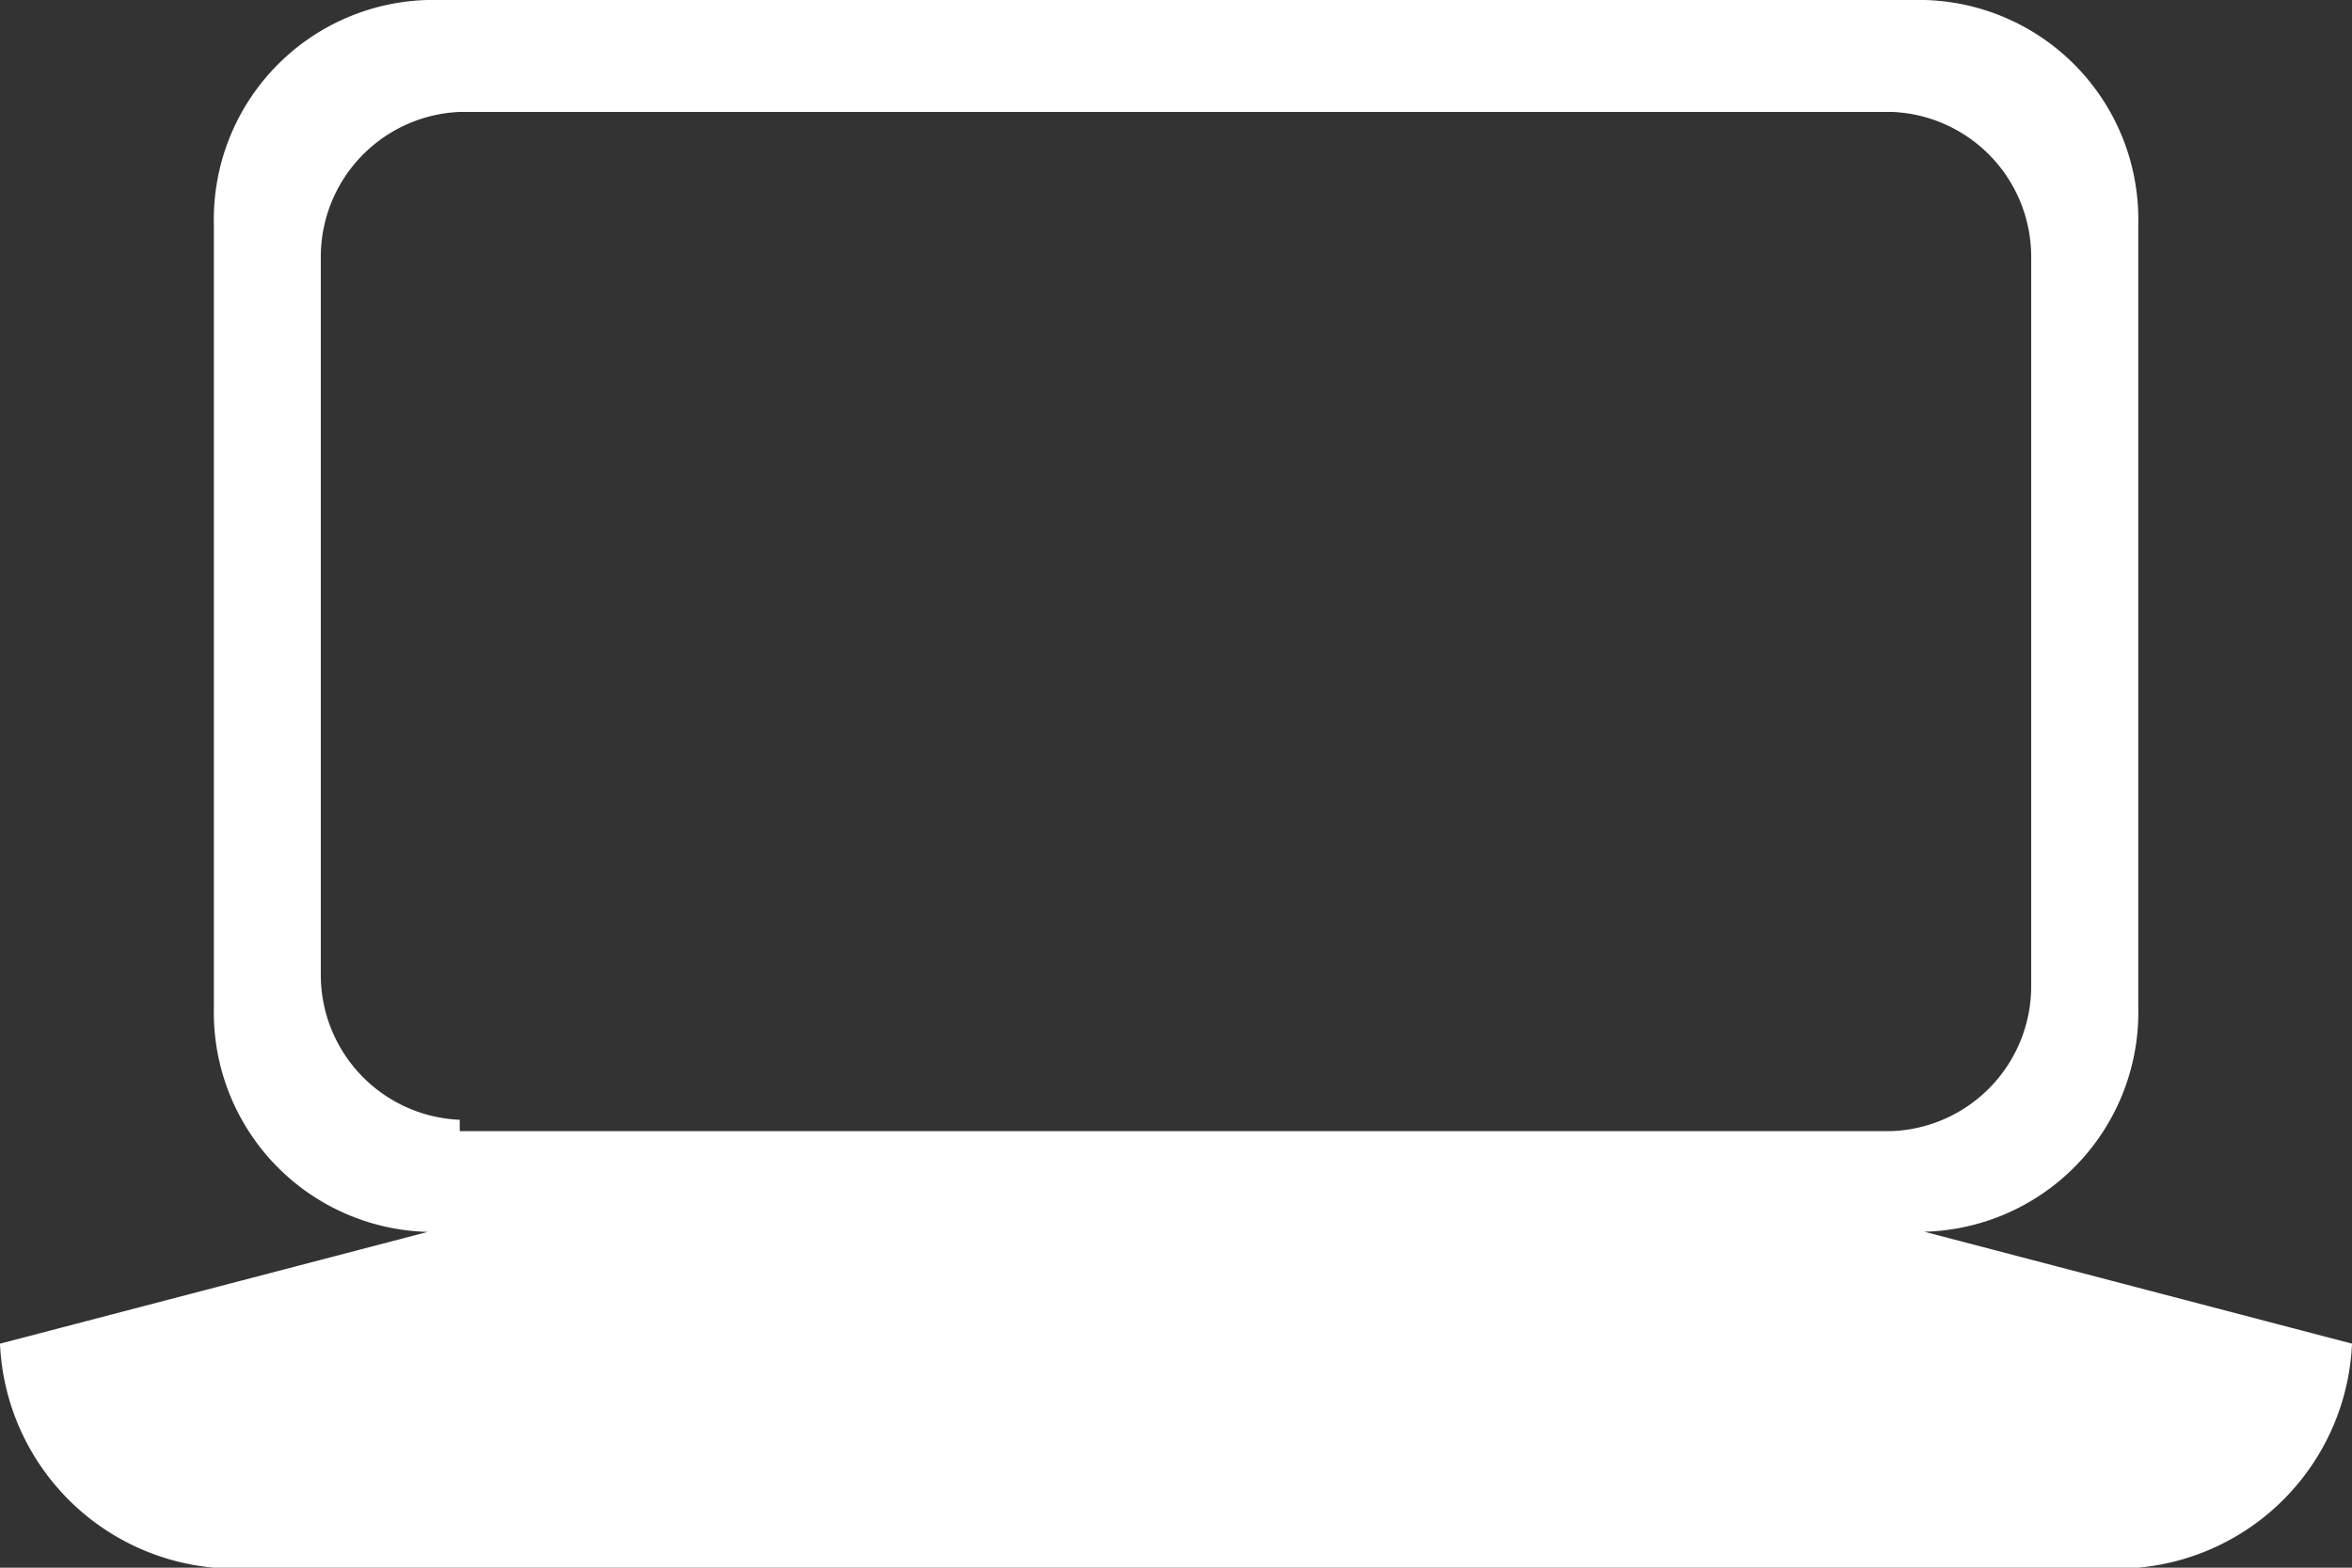
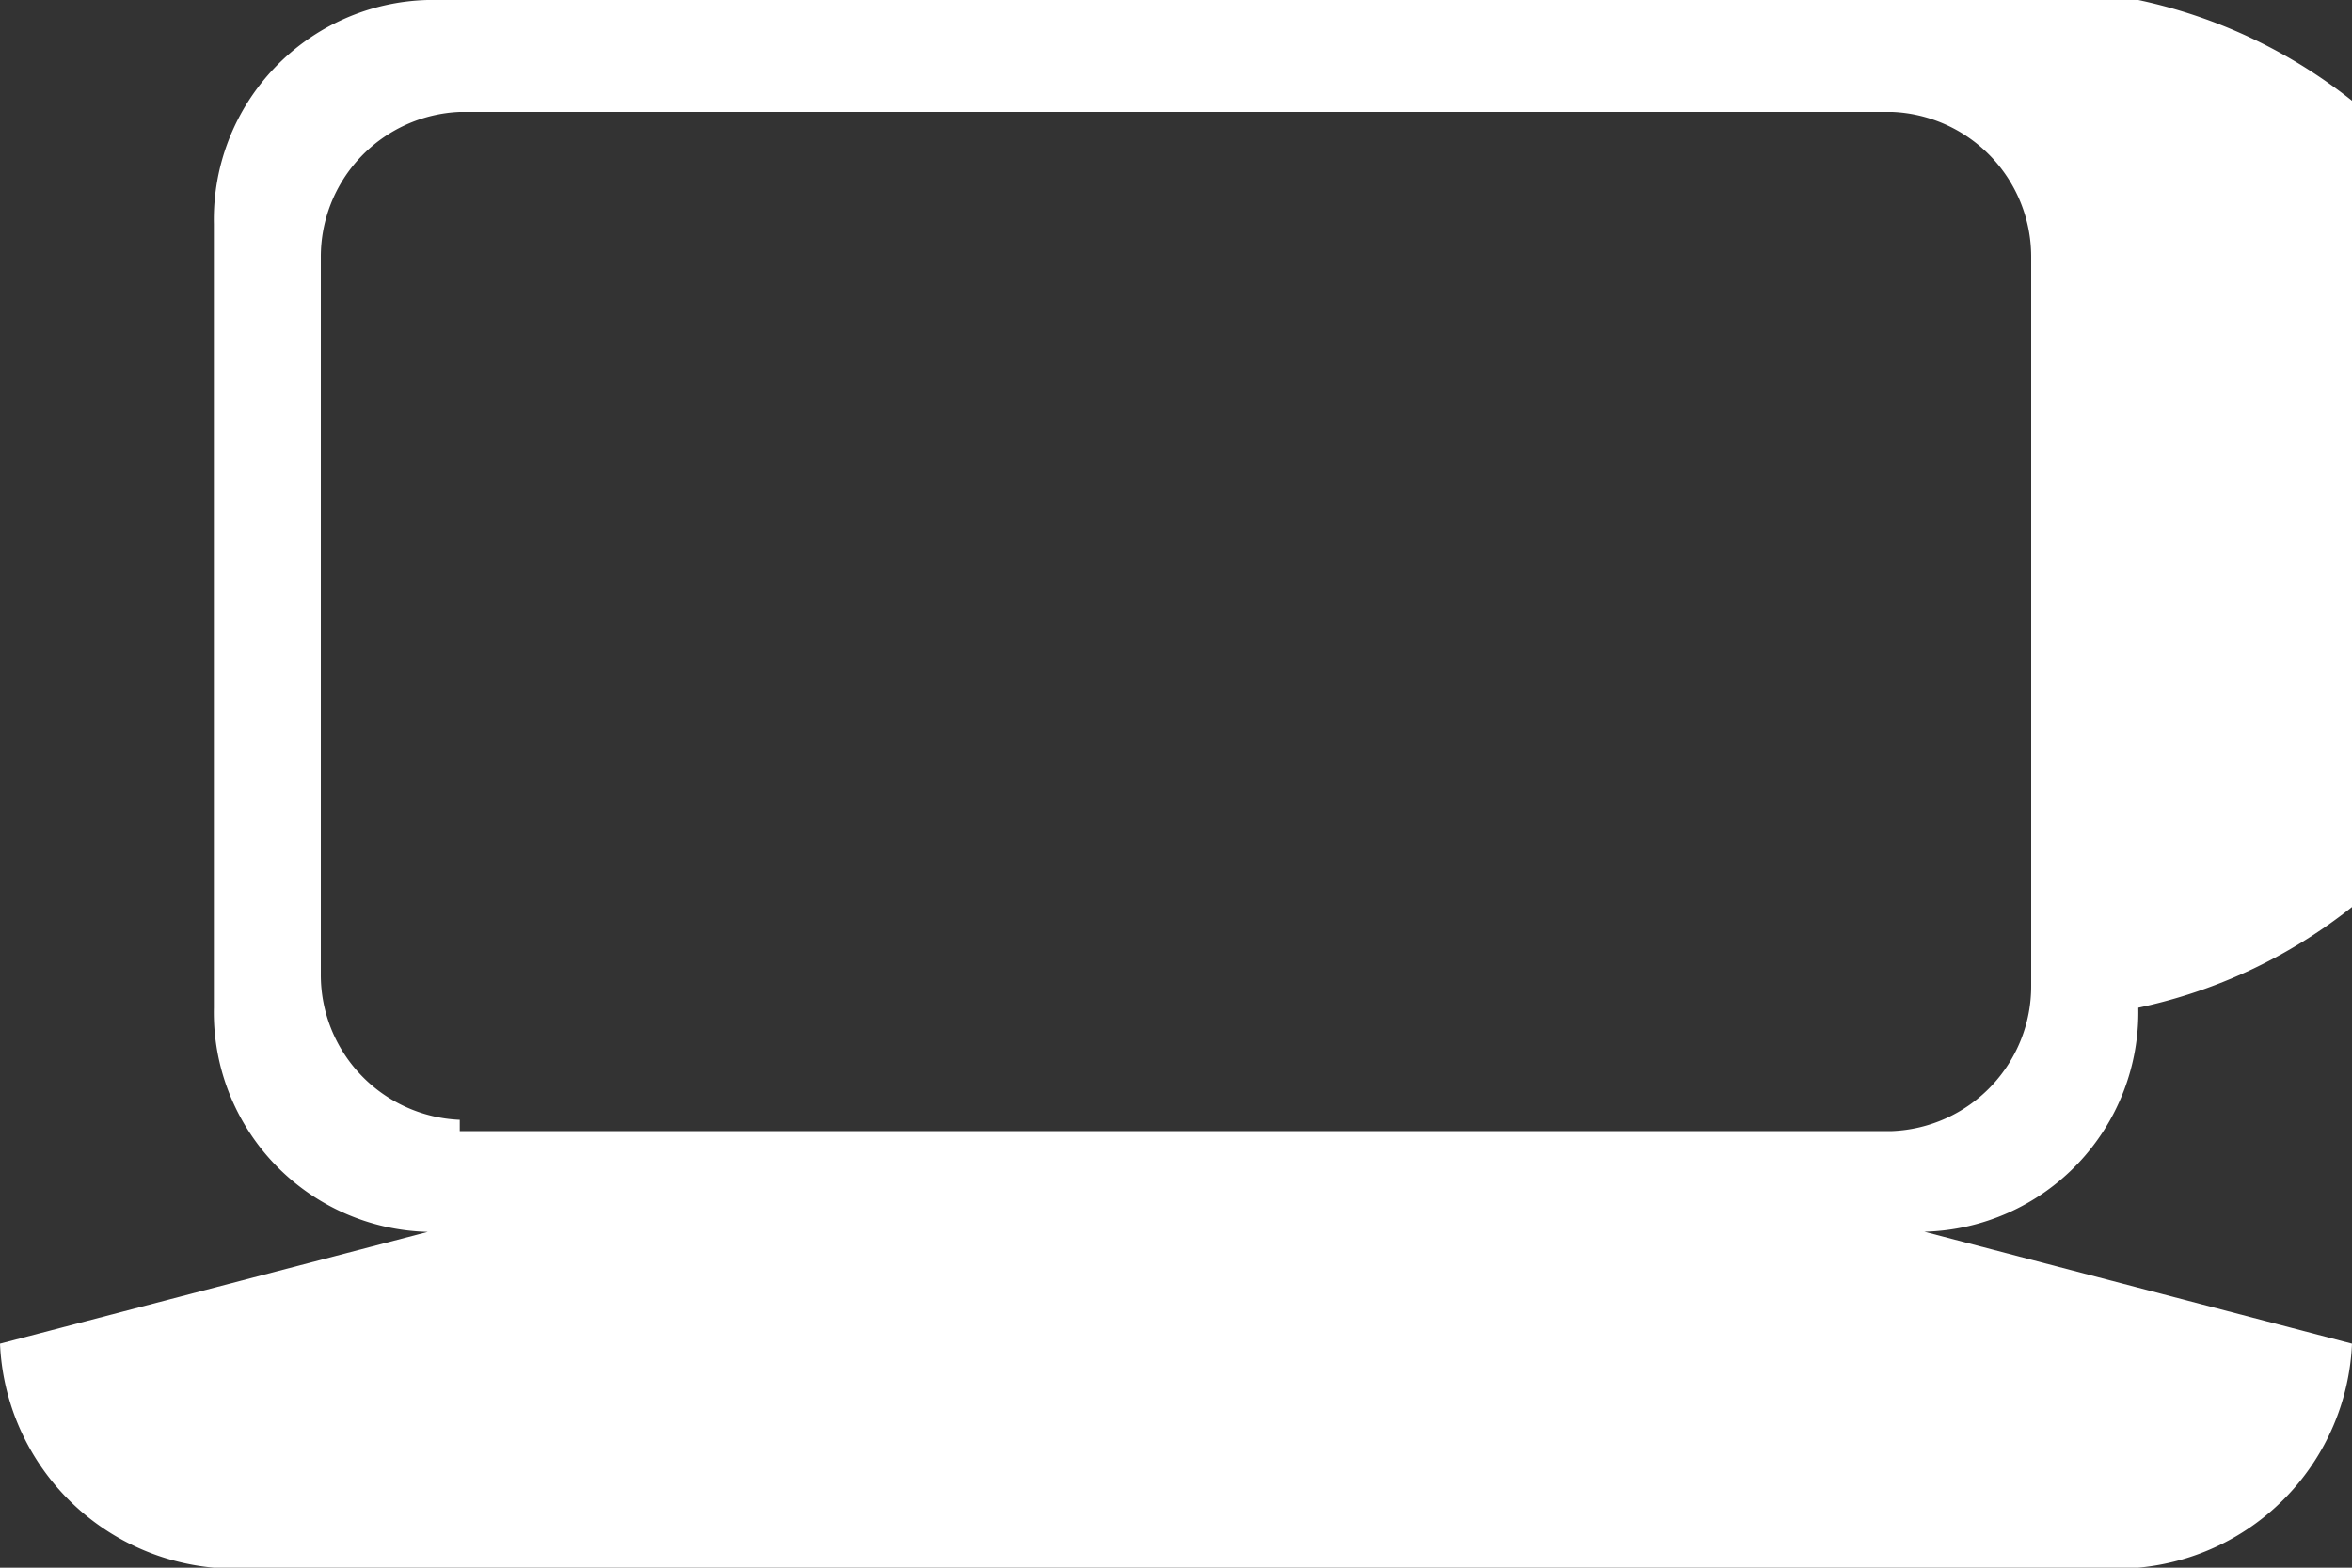
<svg xmlns="http://www.w3.org/2000/svg" width="15" height="10" viewBox="0 0 15 10">
  <rect x="0" y="0" width="15" height="10" fill="#333333" stroke="none" />
  <g id="グループ_28404" data-name="グループ 28404" transform="translate(-1 -5)">
-     <path id="パス_107500" data-name="パス 107500" d="M16,13.571l-2.727-.714a1.4,1.4,0,0,0,1.364-1.429v-5A1.4,1.4,0,0,0,13.273,5H3.727A1.4,1.4,0,0,0,2.364,6.429v5a1.4,1.4,0,0,0,1.364,1.429L1,13.571A1.5,1.5,0,0,0,2.364,15H14.636A1.5,1.5,0,0,0,16,13.571ZM3.932,12.143a.925.925,0,0,1-.886-.929V6.643a.925.925,0,0,1,.886-.929h9.136a.925.925,0,0,1,.886.929v4.643a.925.925,0,0,1-.886.929H3.932Z" fill="#fff" />
+     <path id="パス_107500" data-name="パス 107500" d="M16,13.571l-2.727-.714a1.4,1.4,0,0,0,1.364-1.429A1.4,1.4,0,0,0,13.273,5H3.727A1.4,1.4,0,0,0,2.364,6.429v5a1.4,1.4,0,0,0,1.364,1.429L1,13.571A1.5,1.5,0,0,0,2.364,15H14.636A1.5,1.5,0,0,0,16,13.571ZM3.932,12.143a.925.925,0,0,1-.886-.929V6.643a.925.925,0,0,1,.886-.929h9.136a.925.925,0,0,1,.886.929v4.643a.925.925,0,0,1-.886.929H3.932Z" fill="#fff" />
  </g>
</svg>